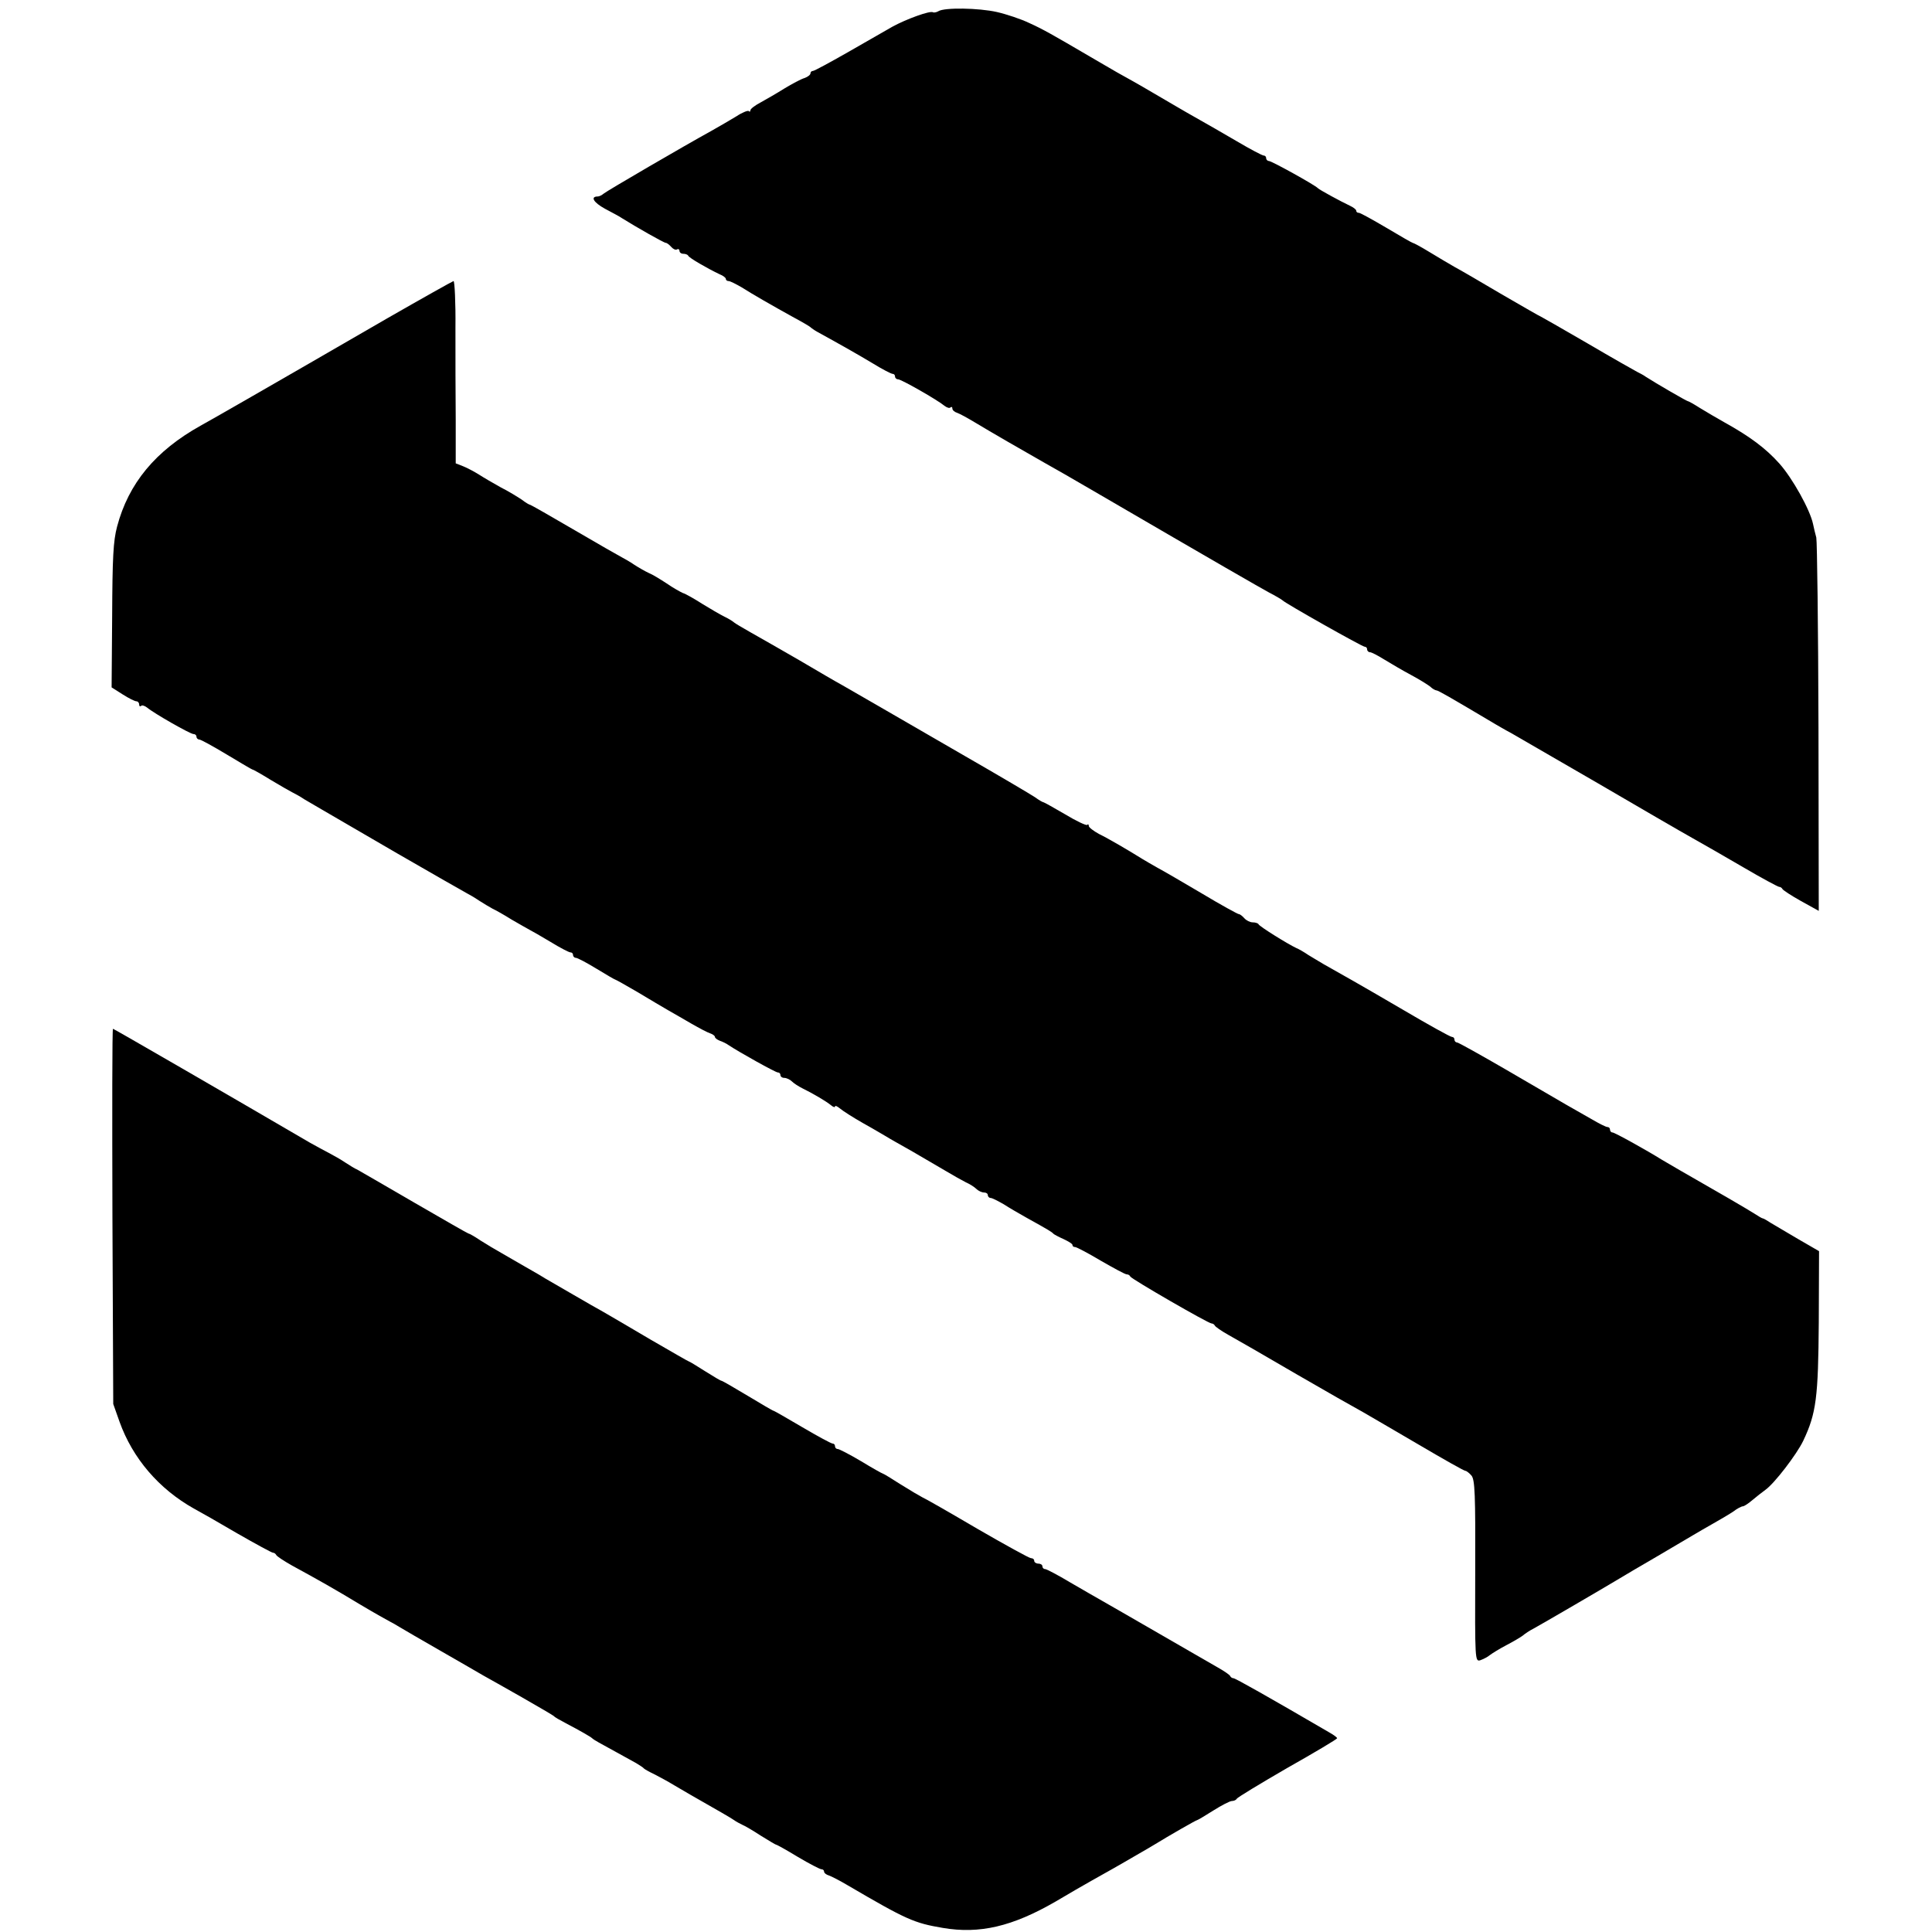
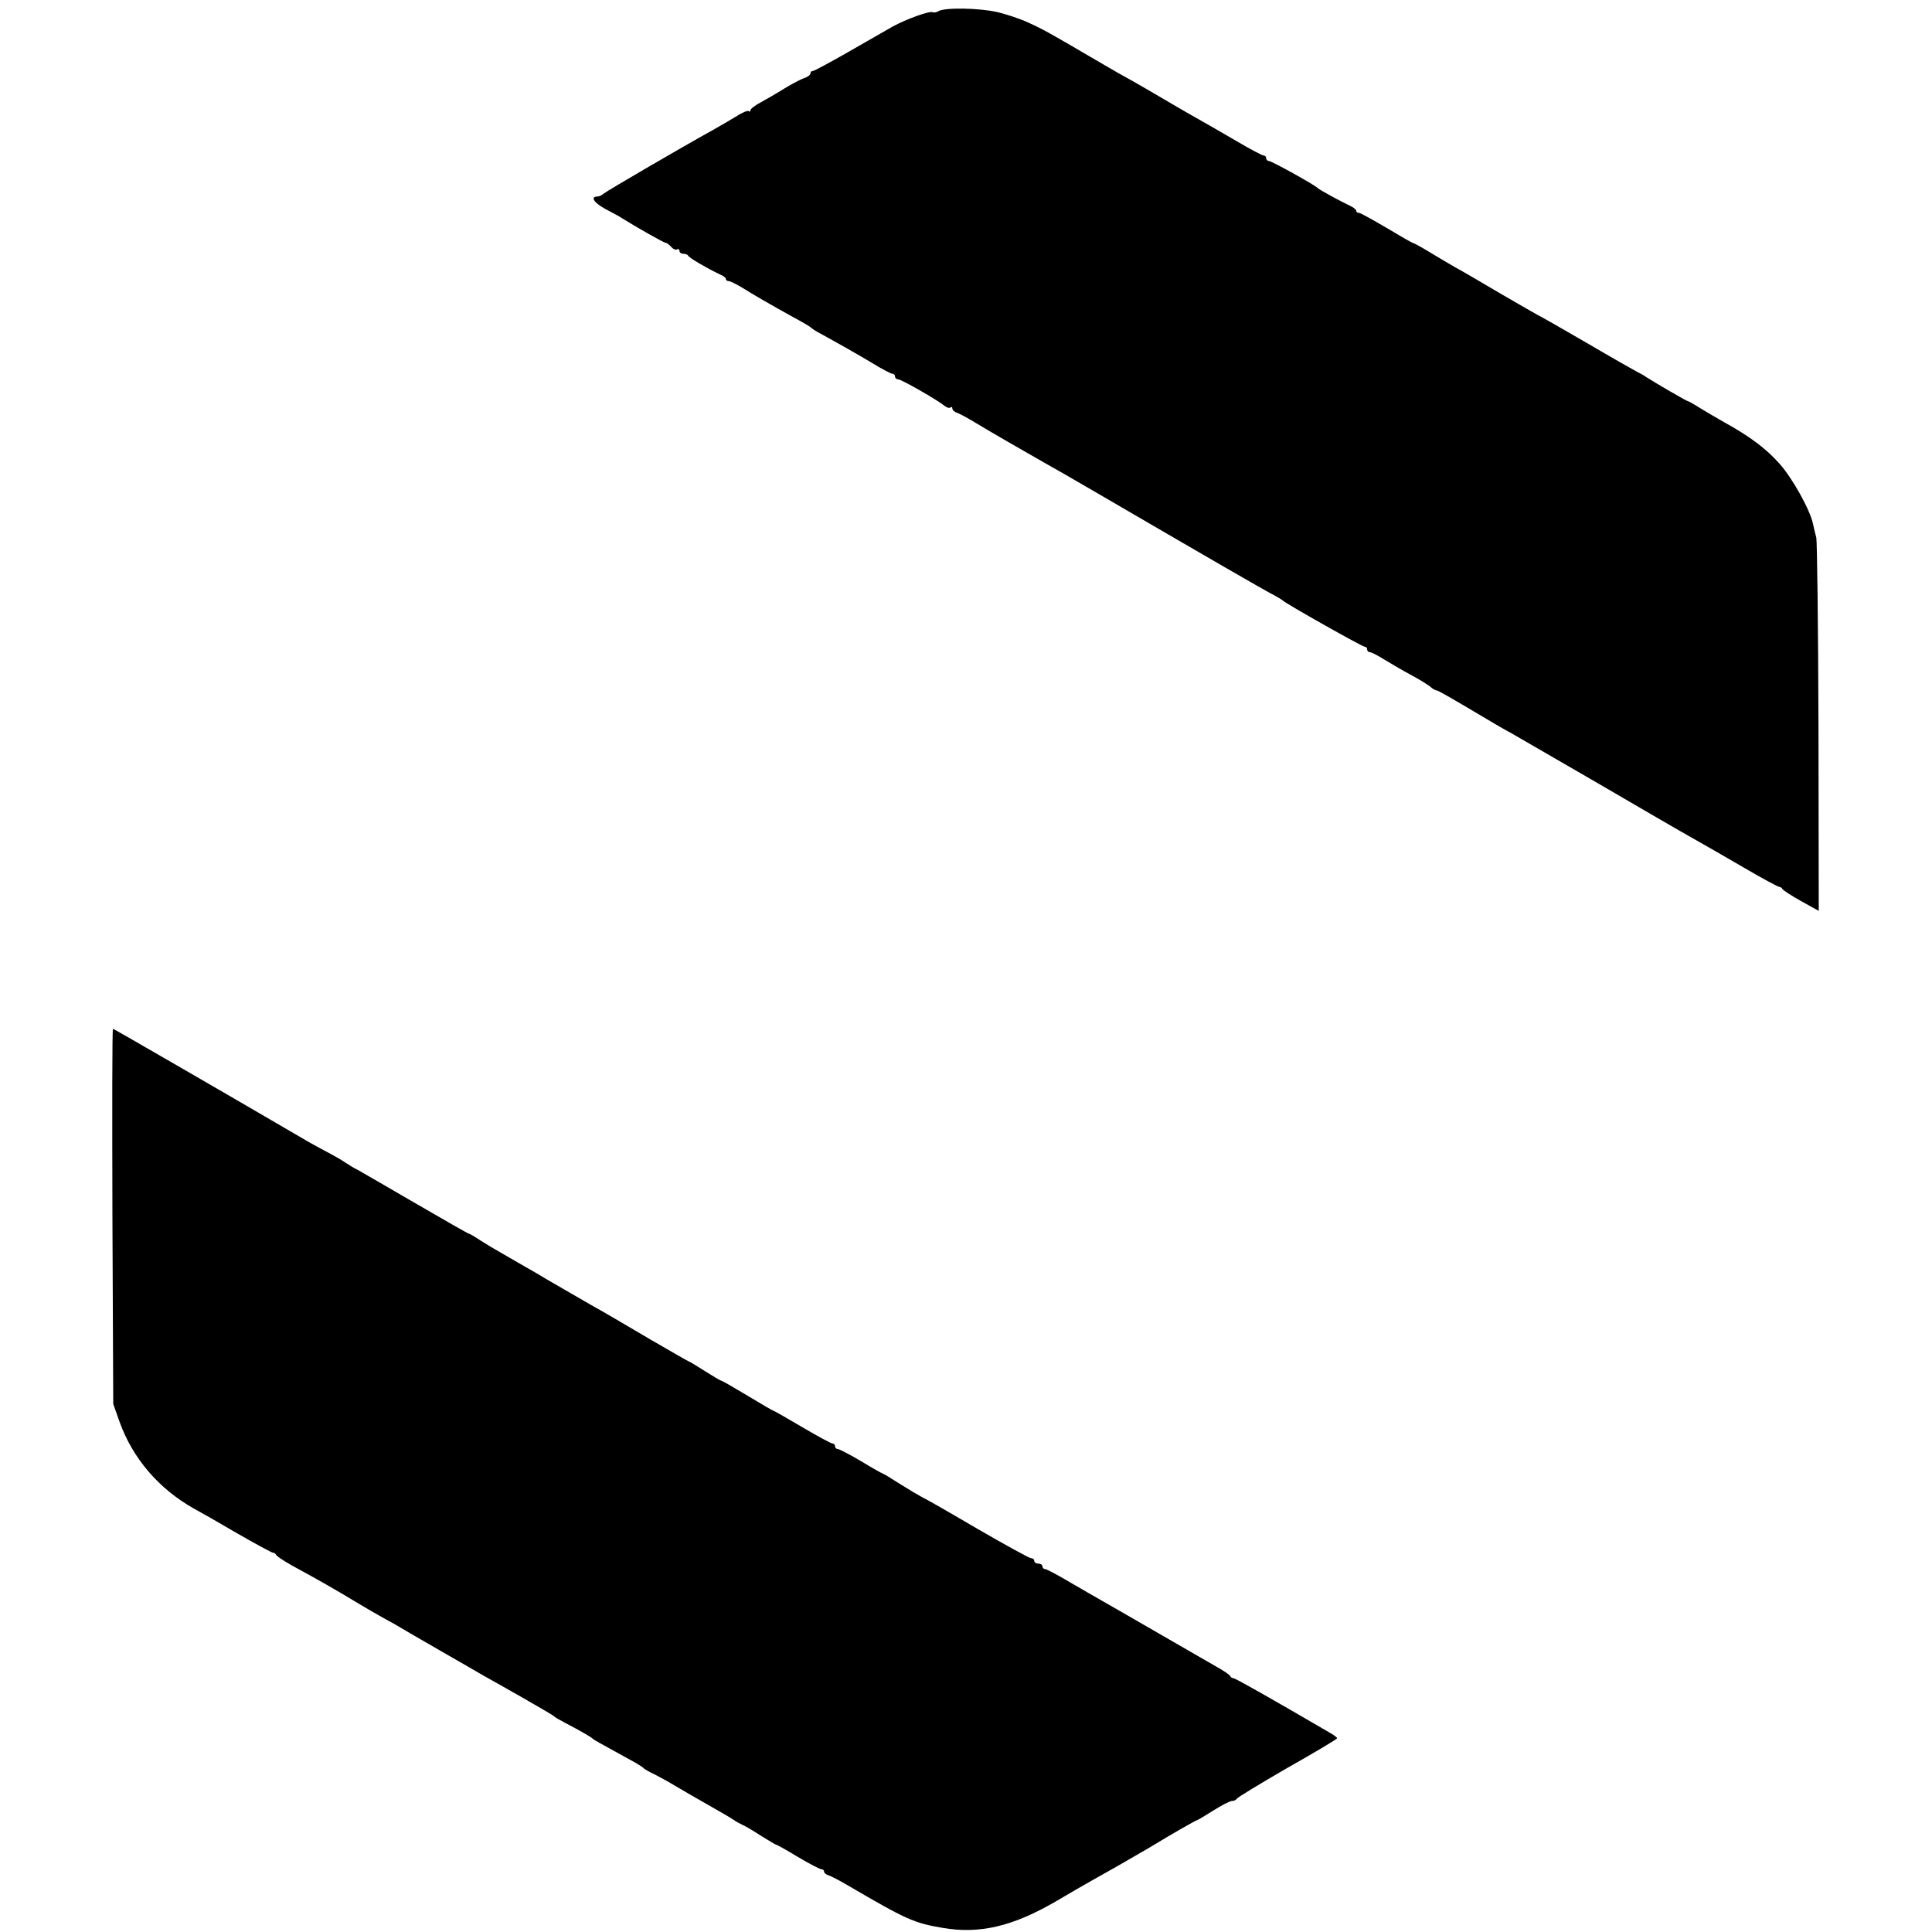
<svg xmlns="http://www.w3.org/2000/svg" version="1.0" width="708pt" height="708pt" viewBox="0 0 708 708" preserveAspectRatio="xMidYMid meet">
  <g transform="translate(0,708) scale(0.1,-0.1)" fill="#000000" stroke="none">
    <path d="M3439 7039 c-7 -4 -16 -6 -20 -4 -10 7 -98 -25 -149 -53 -25 -14 -98 -56 -164 -94 -65 -37 -122 -68 -127 -68 -5 0 -9 -4 -9 -9 0 -5 -10 -13 -22 -17 -13 -4 -45 -21 -73 -38 -27 -17 -67 -40 -87 -51 -21 -11 -38 -24 -38 -29 0 -5 -3 -7 -6 -3 -3 3 -24 -5 -45 -19 -21 -13 -63 -37 -91 -53 -100 -55 -383 -220 -395 -230 -7 -6 -17 -11 -22 -11 -29 0 -16 -22 26 -45 26 -14 55 -29 63 -35 53 -33 153 -90 160 -90 4 0 13 -7 20 -15 7 -8 16 -12 21 -9 5 3 9 0 9 -5 0 -6 6 -11 14 -11 8 0 16 -3 18 -7 3 -8 69 -46 115 -68 13 -5 23 -13 23 -17 0 -5 5 -8 10 -8 6 0 27 -11 48 -23 41 -26 107 -64 192 -111 30 -16 57 -32 60 -35 3 -3 14 -11 25 -17 89 -49 149 -83 204 -116 34 -21 67 -38 72 -38 5 0 9 -4 9 -10 0 -5 5 -10 11 -10 12 0 145 -76 170 -97 9 -7 19 -10 22 -6 4 3 7 2 7 -4 0 -6 8 -13 18 -16 9 -3 38 -19 63 -34 56 -34 181 -106 255 -148 29 -16 111 -63 181 -104 472 -275 603 -350 643 -372 25 -13 47 -26 50 -29 10 -11 292 -170 301 -170 5 0 9 -4 9 -10 0 -5 5 -10 10 -10 6 0 29 -12 53 -27 23 -14 67 -40 97 -56 30 -16 62 -36 71 -43 8 -8 19 -14 23 -14 6 0 43 -21 218 -125 9 -5 34 -20 55 -31 21 -12 164 -95 318 -184 154 -90 309 -180 345 -200 36 -20 121 -69 188 -108 68 -40 128 -72 132 -72 5 0 10 -4 12 -8 2 -4 32 -24 68 -44 l65 -36 -1 671 c-1 370 -5 683 -8 697 -4 14 -9 36 -12 50 -11 52 -75 167 -123 221 -50 56 -109 100 -203 152 -25 14 -64 37 -87 51 -22 14 -43 26 -46 26 -4 0 -118 66 -155 90 -8 6 -22 13 -30 17 -8 4 -91 51 -183 105 -93 54 -170 98 -171 98 -2 0 -66 37 -142 81 -76 45 -155 91 -174 101 -19 11 -60 35 -91 54 -31 19 -59 34 -62 34 -2 0 -46 25 -96 55 -51 30 -96 55 -101 55 -6 0 -10 3 -10 8 0 4 -10 12 -23 18 -34 16 -111 58 -117 64 -11 12 -170 100 -180 100 -5 0 -10 5 -10 10 0 6 -4 10 -9 10 -5 0 -49 23 -98 52 -48 28 -117 68 -153 88 -36 20 -105 61 -155 90 -49 29 -108 62 -130 74 -22 13 -66 38 -98 57 -140 82 -175 102 -226 125 -29 14 -83 32 -118 40 -67 15 -192 17 -214 3z" />
-     <path d="M1420 5914 c-444 -257 -645 -372 -685 -394 -165 -92 -264 -211 -306 -370 -14 -53 -17 -113 -18 -327 l-2 -262 41 -26 c22 -14 44 -25 50 -25 5 0 10 -5 10 -12 0 -6 3 -8 7 -5 3 4 13 1 22 -6 25 -21 158 -97 170 -97 6 0 11 -4 11 -10 0 -5 5 -10 10 -10 6 0 51 -25 101 -55 50 -30 92 -55 94 -55 3 0 33 -17 67 -38 35 -21 70 -41 78 -45 8 -4 29 -15 45 -26 17 -10 46 -27 65 -38 19 -11 143 -83 275 -160 132 -76 247 -142 255 -146 8 -4 29 -16 45 -27 17 -11 39 -24 50 -30 11 -5 43 -23 70 -40 28 -16 57 -33 65 -37 8 -4 43 -24 78 -45 34 -21 67 -38 72 -38 6 0 10 -4 10 -10 0 -5 5 -10 10 -10 6 0 40 -18 76 -40 36 -22 67 -40 69 -40 2 0 39 -21 82 -46 43 -26 94 -56 113 -67 19 -11 58 -33 85 -49 28 -16 58 -32 68 -35 9 -3 17 -9 17 -13 0 -4 8 -10 18 -14 9 -3 24 -10 32 -16 39 -26 172 -100 180 -100 6 0 10 -4 10 -10 0 -5 6 -10 14 -10 8 0 21 -6 28 -13 7 -7 24 -18 38 -25 39 -19 88 -48 105 -62 8 -7 15 -9 15 -5 0 5 8 1 18 -7 9 -8 48 -33 85 -54 38 -21 76 -44 85 -49 9 -6 52 -30 96 -55 43 -25 99 -58 125 -73 25 -15 57 -33 71 -40 14 -6 31 -17 38 -24 7 -7 20 -13 28 -13 8 0 14 -4 14 -10 0 -5 5 -10 10 -10 6 0 27 -11 48 -23 20 -13 58 -35 83 -49 83 -46 94 -53 99 -59 3 -3 20 -12 38 -20 17 -8 32 -17 32 -21 0 -5 4 -8 10 -8 5 0 47 -22 94 -50 47 -27 89 -50 95 -50 5 0 11 -3 13 -8 4 -9 286 -172 298 -172 5 0 10 -4 12 -8 2 -4 23 -19 48 -33 60 -34 97 -55 253 -146 139 -80 177 -102 242 -138 22 -13 114 -66 204 -119 90 -53 166 -96 171 -96 4 0 14 -8 22 -17 13 -15 15 -68 14 -350 -1 -329 -1 -333 19 -327 11 4 27 12 35 19 8 6 35 23 60 36 25 13 52 29 60 35 8 7 26 19 40 26 26 14 256 148 314 183 18 11 79 47 136 80 56 33 117 69 134 79 17 10 51 30 76 44 25 14 57 33 72 43 14 11 30 19 35 19 4 0 20 10 35 23 14 12 36 29 47 37 33 23 115 130 139 180 48 101 55 159 57 435 l1 260 -76 44 c-41 24 -86 51 -100 59 -14 9 -27 17 -30 17 -3 0 -16 8 -30 17 -23 15 -147 87 -275 160 -27 16 -57 33 -65 38 -56 35 -173 100 -181 100 -5 0 -9 5 -9 10 0 6 -4 10 -10 10 -5 0 -31 13 -58 29 -26 15 -68 39 -93 53 -24 14 -122 71 -218 127 -95 55 -177 101 -182 101 -5 0 -9 5 -9 10 0 6 -4 10 -9 10 -6 0 -87 45 -182 101 -159 93 -225 130 -289 166 -14 8 -38 23 -55 33 -16 11 -37 23 -45 26 -30 14 -135 79 -138 87 -2 4 -12 7 -22 7 -9 0 -23 7 -30 15 -7 8 -16 15 -20 15 -4 0 -66 34 -136 76 -71 42 -145 85 -164 95 -19 11 -44 25 -55 32 -48 30 -123 74 -158 91 -20 11 -37 24 -37 29 0 6 -3 8 -6 4 -3 -3 -40 14 -81 39 -41 24 -77 44 -79 44 -3 0 -17 8 -32 19 -15 10 -130 78 -257 151 -126 73 -273 158 -325 188 -52 30 -109 63 -125 72 -17 9 -87 50 -155 90 -69 40 -150 86 -180 103 -30 17 -57 33 -60 36 -3 3 -18 13 -35 21 -16 8 -54 30 -83 48 -28 18 -60 36 -70 39 -9 4 -36 19 -59 35 -23 15 -52 33 -65 38 -13 6 -36 19 -53 30 -16 11 -37 23 -45 27 -8 4 -87 49 -174 100 -87 51 -161 93 -163 93 -3 0 -17 8 -31 19 -15 10 -49 31 -77 45 -27 15 -63 36 -80 47 -16 10 -42 24 -57 30 l-28 11 0 161 c-1 89 -1 240 -1 335 1 94 -3 172 -7 172 -4 -1 -113 -62 -242 -136z" />
    <path d="M412 2623 l3 -688 23 -65 c48 -134 144 -246 272 -318 19 -10 91 -51 159 -91 68 -39 127 -71 131 -71 5 0 10 -4 12 -8 2 -5 28 -22 58 -39 99 -54 154 -85 250 -143 52 -31 102 -59 110 -63 8 -4 24 -13 35 -20 11 -7 79 -46 150 -87 72 -41 142 -82 156 -90 15 -8 78 -44 140 -79 63 -36 116 -67 119 -70 3 -4 21 -14 40 -24 59 -31 95 -52 100 -57 3 -3 14 -10 25 -16 25 -14 104 -57 136 -75 13 -8 26 -16 29 -20 3 -3 21 -13 40 -22 19 -10 49 -26 65 -36 17 -10 46 -27 65 -38 107 -61 147 -84 160 -93 8 -6 22 -13 30 -17 8 -3 39 -21 68 -40 29 -18 54 -33 56 -33 3 0 39 -20 80 -45 42 -25 81 -45 86 -45 6 0 10 -4 10 -9 0 -5 8 -11 18 -14 9 -3 40 -19 67 -35 217 -127 244 -139 350 -157 135 -23 255 5 414 97 47 28 106 62 131 76 25 14 61 34 80 45 19 11 58 33 85 49 28 16 57 33 65 38 52 32 153 90 157 90 2 0 29 16 59 35 30 19 61 35 68 35 8 0 16 4 18 8 2 5 85 55 185 113 101 57 183 106 183 109 0 3 -12 12 -28 21 -223 130 -345 199 -352 199 -5 0 -10 4 -12 8 -1 4 -23 19 -48 33 -25 14 -121 70 -215 124 -93 54 -186 107 -205 118 -19 11 -72 41 -118 68 -45 27 -87 49 -92 49 -6 0 -10 5 -10 10 0 6 -7 10 -15 10 -8 0 -15 5 -15 10 0 6 -5 10 -12 10 -6 0 -95 49 -197 108 -102 60 -193 112 -201 115 -8 4 -44 25 -79 47 -34 22 -64 40 -66 40 -2 0 -38 20 -79 45 -42 25 -81 45 -86 45 -6 0 -10 5 -10 10 0 6 -4 10 -9 10 -5 0 -55 27 -111 60 -56 33 -103 60 -105 60 -3 0 -45 25 -95 55 -50 30 -93 55 -96 55 -3 0 -30 16 -60 35 -30 19 -56 35 -58 35 -2 0 -66 37 -142 81 -76 45 -155 91 -174 102 -37 20 -182 105 -212 122 -9 6 -40 24 -70 41 -29 17 -70 40 -90 52 -20 11 -55 32 -77 46 -22 15 -42 26 -45 26 -2 0 -91 51 -198 113 -108 63 -202 117 -209 121 -8 3 -27 15 -44 26 -16 11 -43 26 -60 35 -16 8 -48 26 -70 38 -291 170 -718 417 -721 417 -3 0 -3 -309 -2 -687z" />
  </g>
</svg>